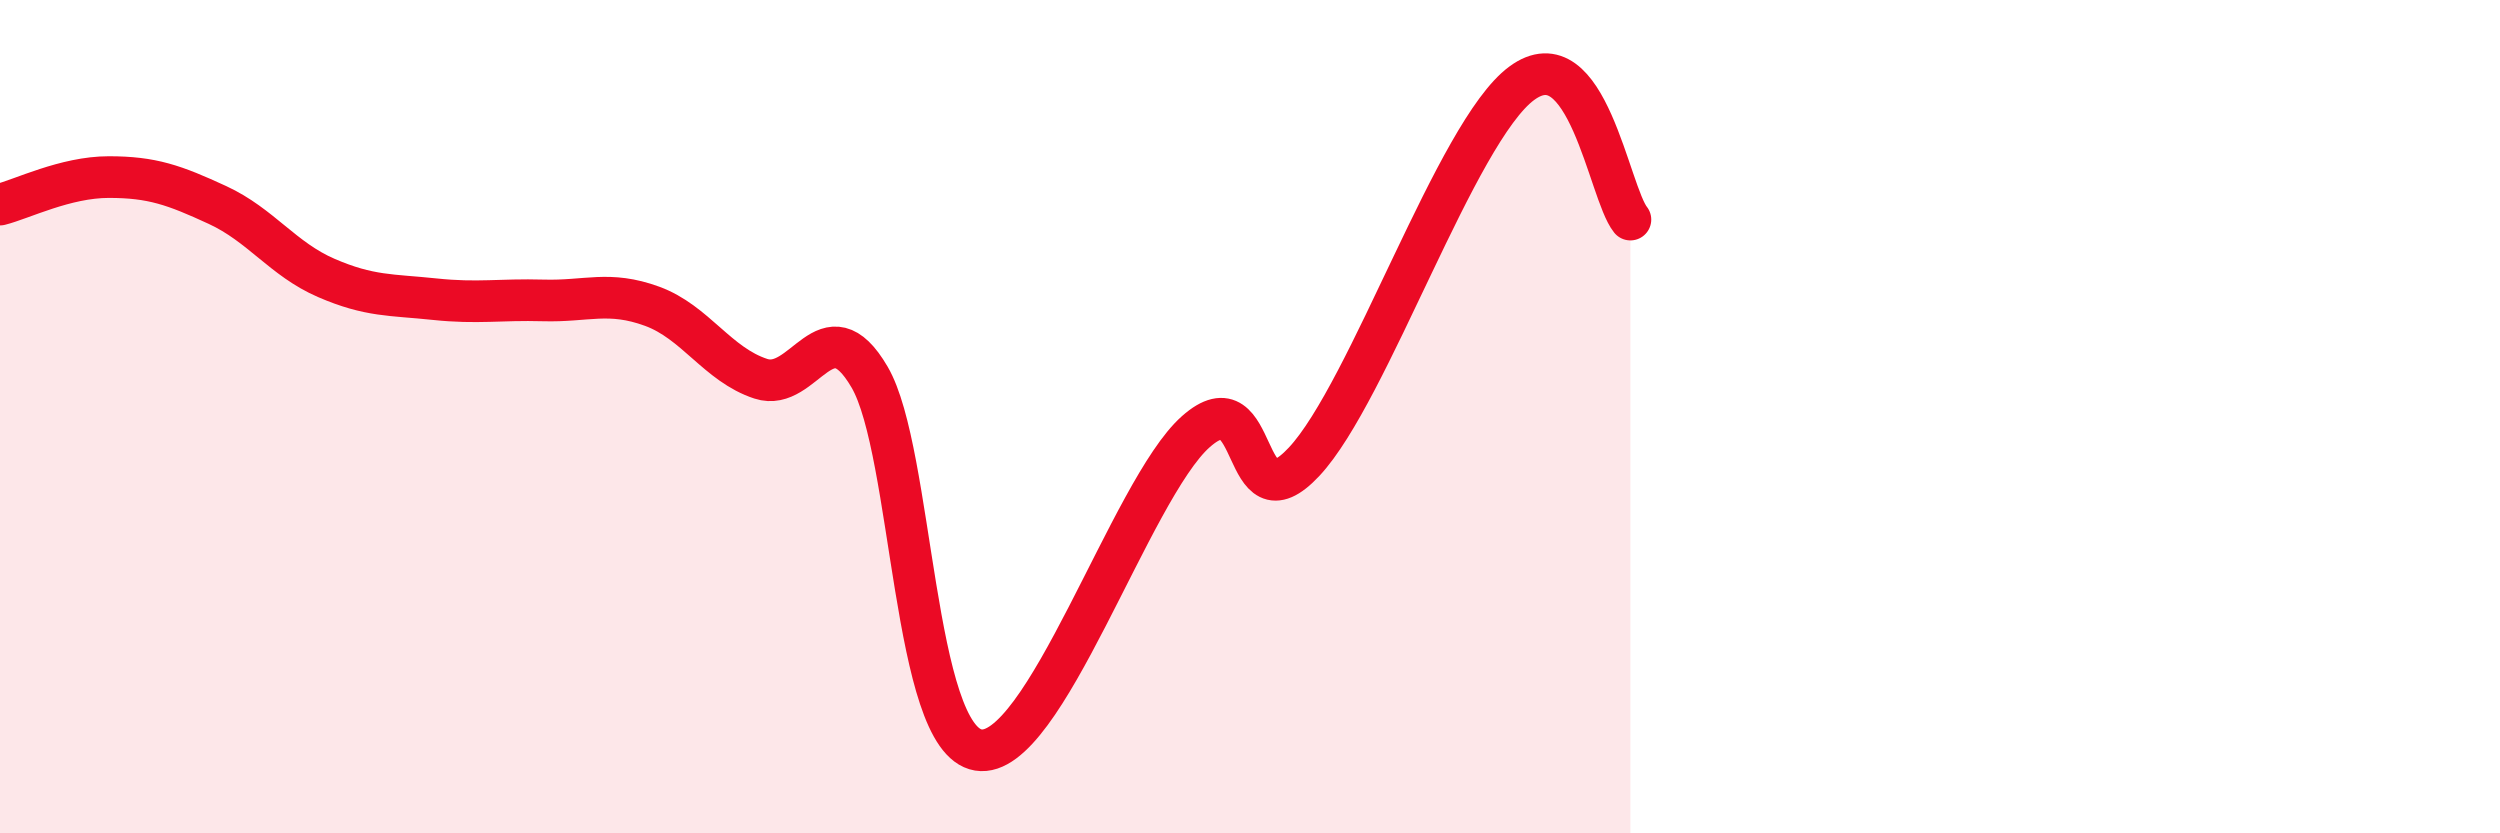
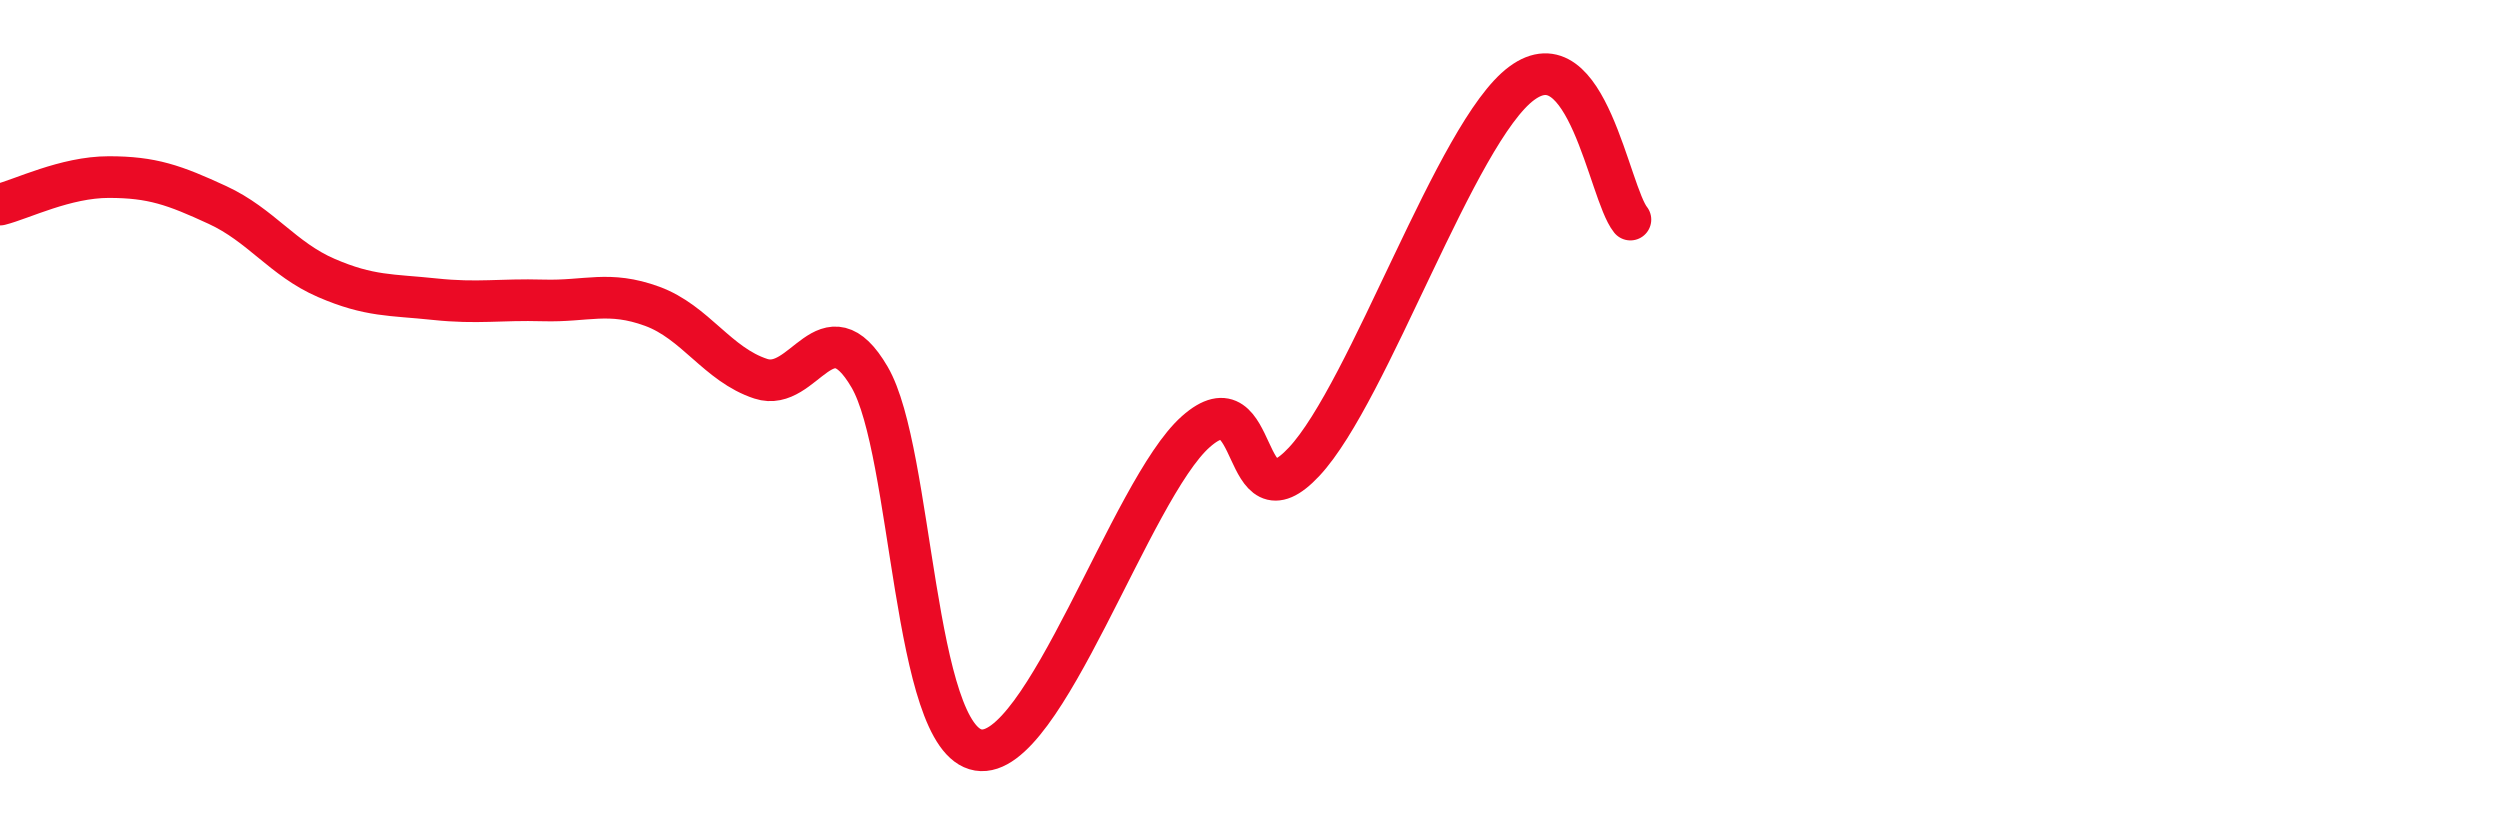
<svg xmlns="http://www.w3.org/2000/svg" width="60" height="20" viewBox="0 0 60 20">
-   <path d="M 0,4.91 C 0.52,4.78 1.57,4.25 2.61,4.25 C 3.65,4.25 4.18,4.44 5.22,4.92 C 6.26,5.4 6.79,6.22 7.83,6.67 C 8.87,7.12 9.39,7.07 10.43,7.18 C 11.47,7.29 12,7.18 13.04,7.21 C 14.08,7.24 14.61,6.97 15.65,7.35 C 16.69,7.73 17.22,8.75 18.26,9.09 C 19.3,9.43 19.83,7.27 20.87,9.05 C 21.91,10.83 21.91,17.74 23.48,18 C 25.05,18.26 27.14,11.74 28.7,10.36 C 30.26,8.98 29.74,12.75 31.3,11.08 C 32.86,9.41 34.95,3.16 36.52,2 C 38.09,0.84 38.61,4.62 39.13,5.27L39.13 20L0 20Z" fill="#EB0A25" opacity="0.1" stroke-linecap="round" stroke-linejoin="round" />
  <path d="M 0,4.91 C 0.52,4.78 1.57,4.25 2.61,4.25 C 3.65,4.25 4.18,4.44 5.22,4.92 C 6.26,5.4 6.79,6.22 7.83,6.67 C 8.87,7.12 9.39,7.07 10.43,7.18 C 11.47,7.29 12,7.18 13.04,7.21 C 14.08,7.24 14.61,6.97 15.65,7.35 C 16.69,7.73 17.22,8.75 18.26,9.09 C 19.3,9.43 19.83,7.27 20.87,9.05 C 21.91,10.83 21.91,17.74 23.48,18 C 25.05,18.26 27.14,11.74 28.7,10.36 C 30.26,8.98 29.74,12.75 31.3,11.08 C 32.86,9.41 34.95,3.16 36.52,2 C 38.09,0.84 38.61,4.62 39.13,5.27" stroke="#EB0A25" stroke-width="1" fill="none" stroke-linecap="round" stroke-linejoin="round" />
</svg>